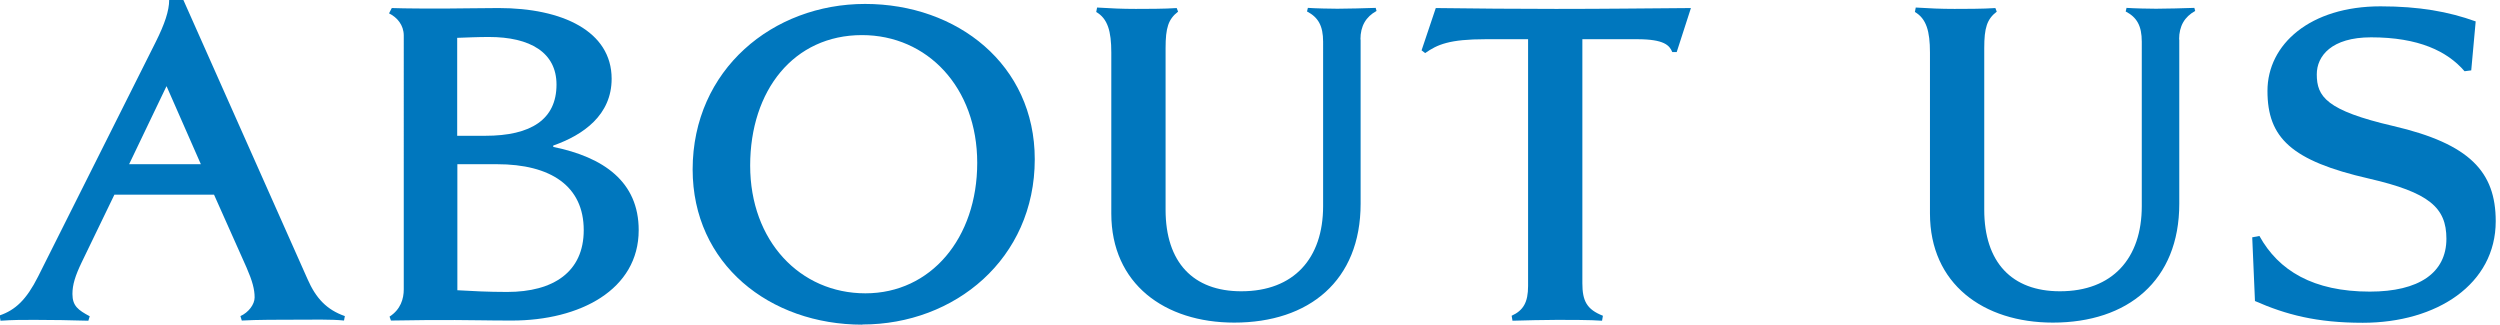
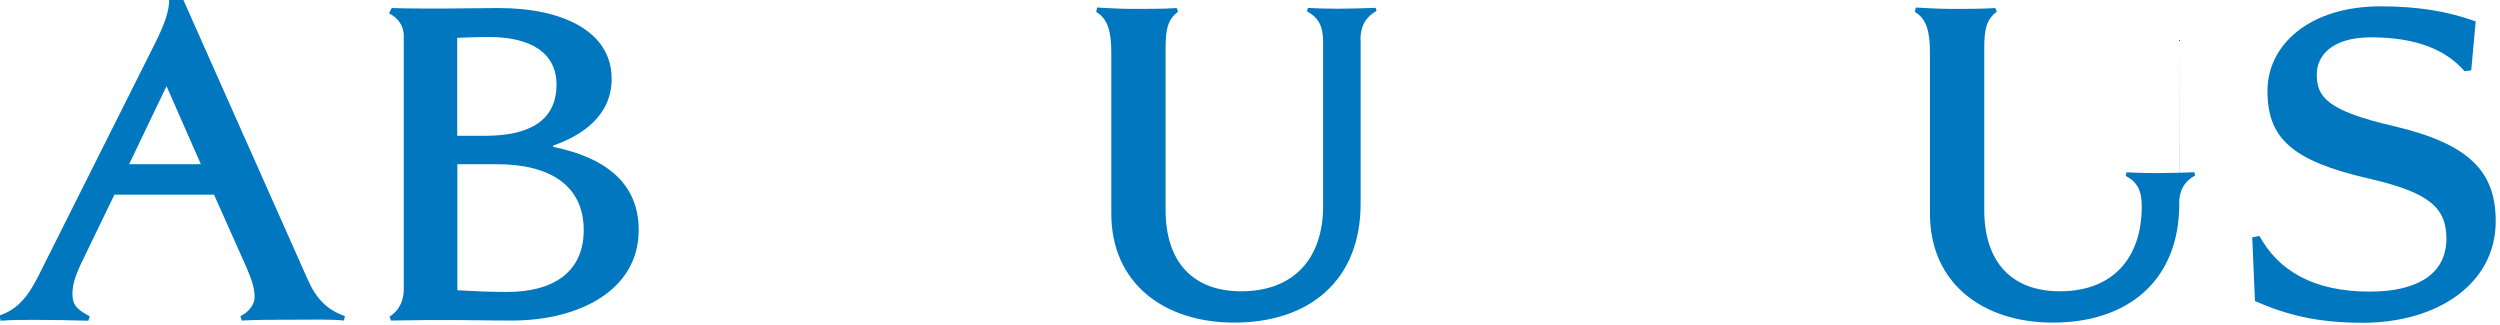
<svg xmlns="http://www.w3.org/2000/svg" viewBox="0 0 146 19">
  <defs>
    <style>.cls-1{fill:#0077be;}</style>
  </defs>
  <path class="cls-1" d="M20.1,18.72c-.75-.08-1.87-.05-2.83-.05-.88,0-2.31,0-3.15.05l-.08-.26c.47-.21.83-.68.83-1.09,0-.47-.13-.96-.47-1.74l-1.9-4.26h-5.82l-1.9,3.93c-.39.81-.55,1.33-.55,1.87,0,.7.34.94,1.01,1.3l-.08.26c-.88-.03-2.26-.05-3.15-.05-.78,0-1.22,0-1.98.05l-.05-.31c.91-.31,1.56-.91,2.24-2.26L9.1,2.44c.52-1.04.78-1.82.78-2.44h.83l7.25,16.3c.49,1.12,1.12,1.79,2.18,2.16l-.05.26ZM9.72,5.04l-2.18,4.55h4.19l-2-4.55Z" />
  <path class="cls-1" d="M29.9,18.72c-1.51,0-2.29-.03-3.33-.03-1.35,0-2.08,0-3.74.03l-.08-.23c.65-.42.83-1.04.83-1.59V2.08c0-.62-.39-1.07-.86-1.3l.16-.31c.81.03,2.24.03,3.04.03s2.11-.03,3.2-.03c3.72,0,6.6,1.35,6.6,4.13,0,2.11-1.64,3.28-3.41,3.9v.08c2.94.6,4.99,2.03,4.99,4.86,0,3.48-3.43,5.28-7.41,5.28ZM28.55,2.16c-.65,0-1.27.03-1.85.05v5.72h1.64c2.68,0,4.16-.96,4.16-2.99,0-1.87-1.53-2.78-3.95-2.78ZM29.02,9.59h-2.31v7.36c.86.05,1.79.1,2.91.1,2.7,0,4.47-1.17,4.47-3.61,0-2.57-1.92-3.85-5.07-3.85Z" />
-   <path class="cls-1" d="M50.36,18.96c-5.41,0-9.91-3.54-9.91-9.07C40.46,4.06,45.14.23,50.52.23s9.91,3.54,9.91,9.07c0,5.82-4.68,9.65-10.06,9.65ZM50.34,2.05c-3.98,0-6.53,3.22-6.53,7.62s2.91,7.46,6.73,7.46,6.53-3.22,6.53-7.62-2.91-7.46-6.73-7.46Z" />
  <path class="cls-1" d="M79.46,2.31v9.59c0,4.5-3.02,6.94-7.38,6.94-4.06,0-7.18-2.26-7.18-6.37V3.07c0-1.25-.21-1.98-.88-2.37l.05-.26c.81.05,1.46.08,2.26.08.52,0,1.74,0,2.39-.05l.08.21c-.57.44-.73.94-.73,2.13v9.44c0,3.07,1.61,4.76,4.42,4.76,3.07,0,4.78-1.92,4.78-4.97V2.44c0-.94-.29-1.43-.94-1.77l.05-.21c.42.03,1.3.05,1.72.05.36,0,1.87-.03,2.24-.05l.05.18c-.62.34-.94.88-.94,1.66Z" />
-   <path class="cls-1" d="M97.92,3.04h-.26c-.16-.39-.47-.75-2.05-.75h-3.2v14.25c0,1.04.26,1.53,1.2,1.9l-.05.29c-.62-.05-1.95-.05-2.6-.05s-2.03.03-2.63.05l-.05-.29c.68-.31.96-.78.96-1.74V2.29h-2.47c-2.13,0-2.83.31-3.54.81l-.21-.16.83-2.47c2.73.03,4.29.05,7.02.05,3.07,0,4.84-.03,7.88-.05l-.83,2.57Z" />
-   <path class="cls-1" d="M127.27,2.31v9.59c0,4.5-3.02,6.94-7.38,6.94-4.06,0-7.18-2.26-7.18-6.37V3.07c0-1.25-.21-1.98-.88-2.37l.05-.26c.81.05,1.46.08,2.26.08.52,0,1.74,0,2.39-.05l.08.21c-.57.44-.73.94-.73,2.13v9.44c0,3.07,1.61,4.76,4.42,4.76,3.07,0,4.78-1.92,4.78-4.97V2.44c0-.94-.29-1.43-.94-1.77l.05-.21c.42.03,1.3.05,1.72.05.36,0,1.87-.03,2.24-.05l.05.18c-.62.34-.94.88-.94,1.66Z" />
+   <path class="cls-1" d="M127.27,2.31v9.59c0,4.5-3.02,6.94-7.38,6.94-4.06,0-7.18-2.26-7.18-6.37V3.07c0-1.25-.21-1.98-.88-2.37l.05-.26c.81.05,1.46.08,2.26.08.52,0,1.74,0,2.39-.05l.08.21c-.57.44-.73.94-.73,2.13v9.44c0,3.07,1.61,4.76,4.42,4.76,3.07,0,4.78-1.92,4.78-4.97c0-.94-.29-1.43-.94-1.77l.05-.21c.42.03,1.3.05,1.72.05.36,0,1.87-.03,2.24-.05l.05.18c-.62.34-.94.88-.94,1.66Z" />
  <path class="cls-1" d="M137.98,18.85c-2.68,0-4.47-.47-6.29-1.27l-.16-3.72.42-.08c1.12,2.03,3.15,3.25,6.45,3.25,2.86,0,4.47-1.09,4.47-3.09,0-1.82-1.01-2.7-4.52-3.51-4.55-1.04-5.93-2.39-5.93-5.12s2.5-4.94,6.6-4.94c2.26,0,3.98.31,5.56.88l-.26,2.86-.39.05c-1.01-1.17-2.68-1.98-5.46-1.98-2.31,0-3.17,1.09-3.17,2.16,0,1.3.55,2.11,4.47,3.02,4.47,1.04,5.98,2.68,5.98,5.56,0,3.67-3.43,5.93-7.77,5.93Z" />
</svg>